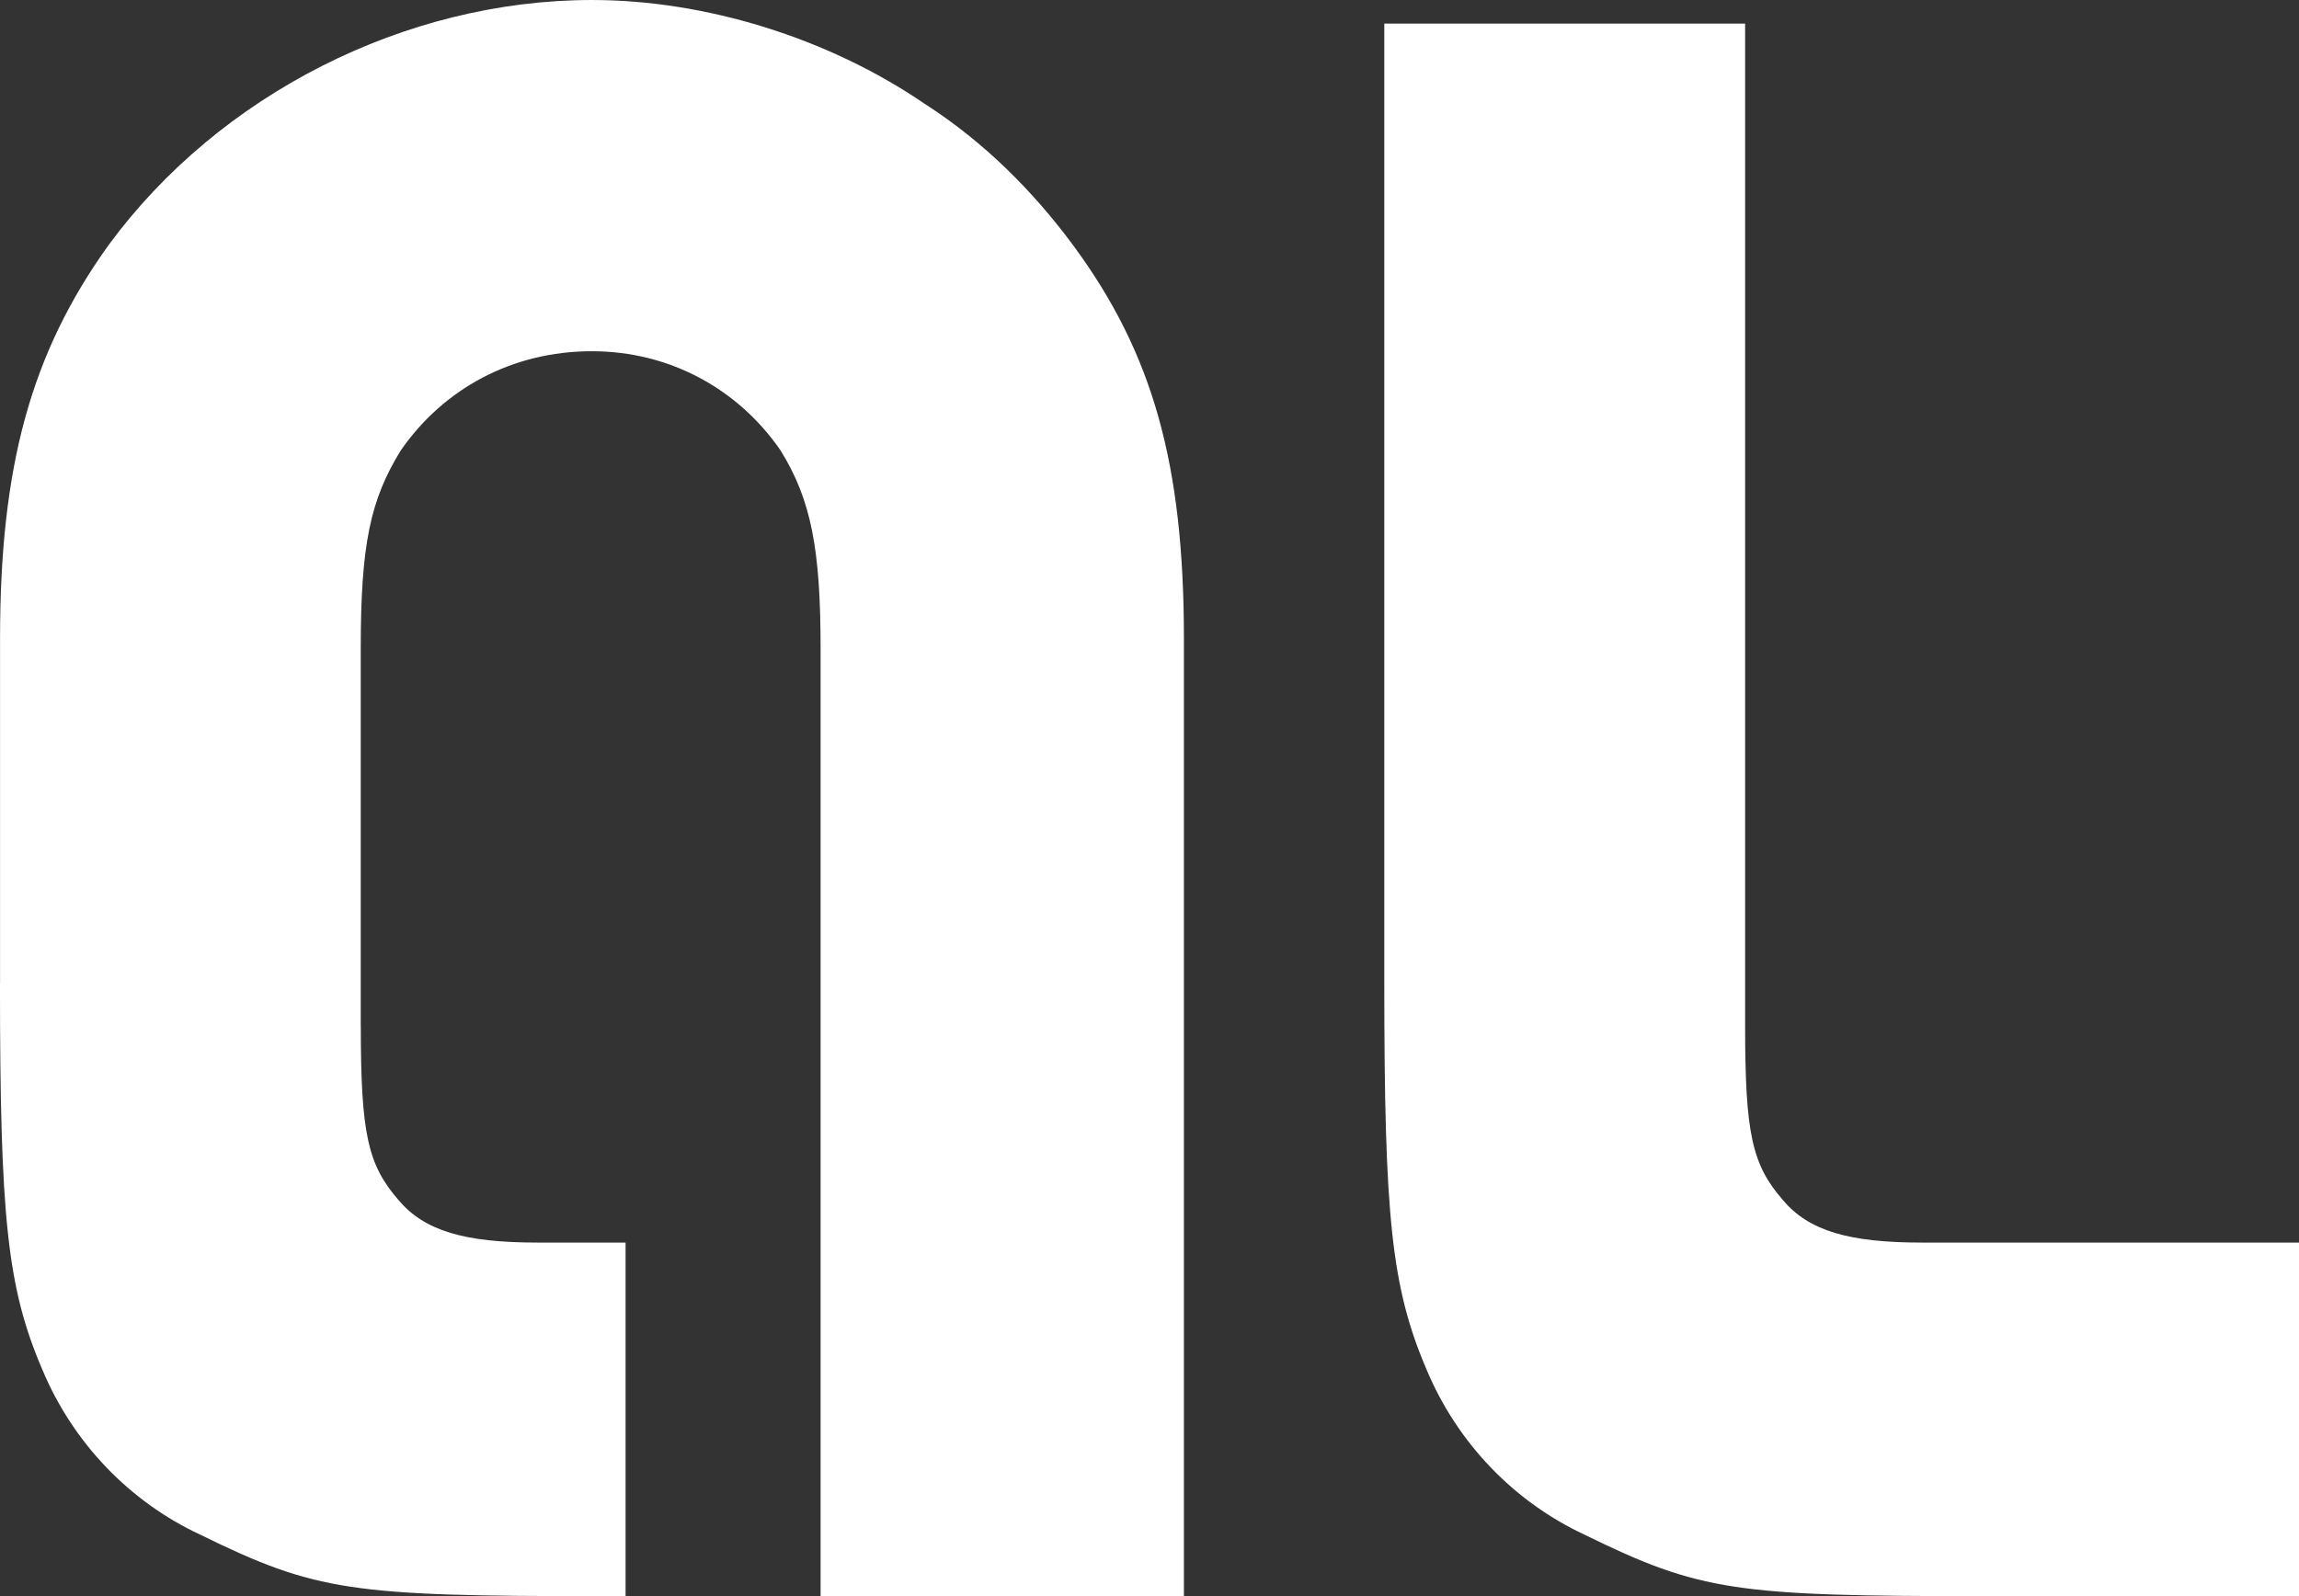
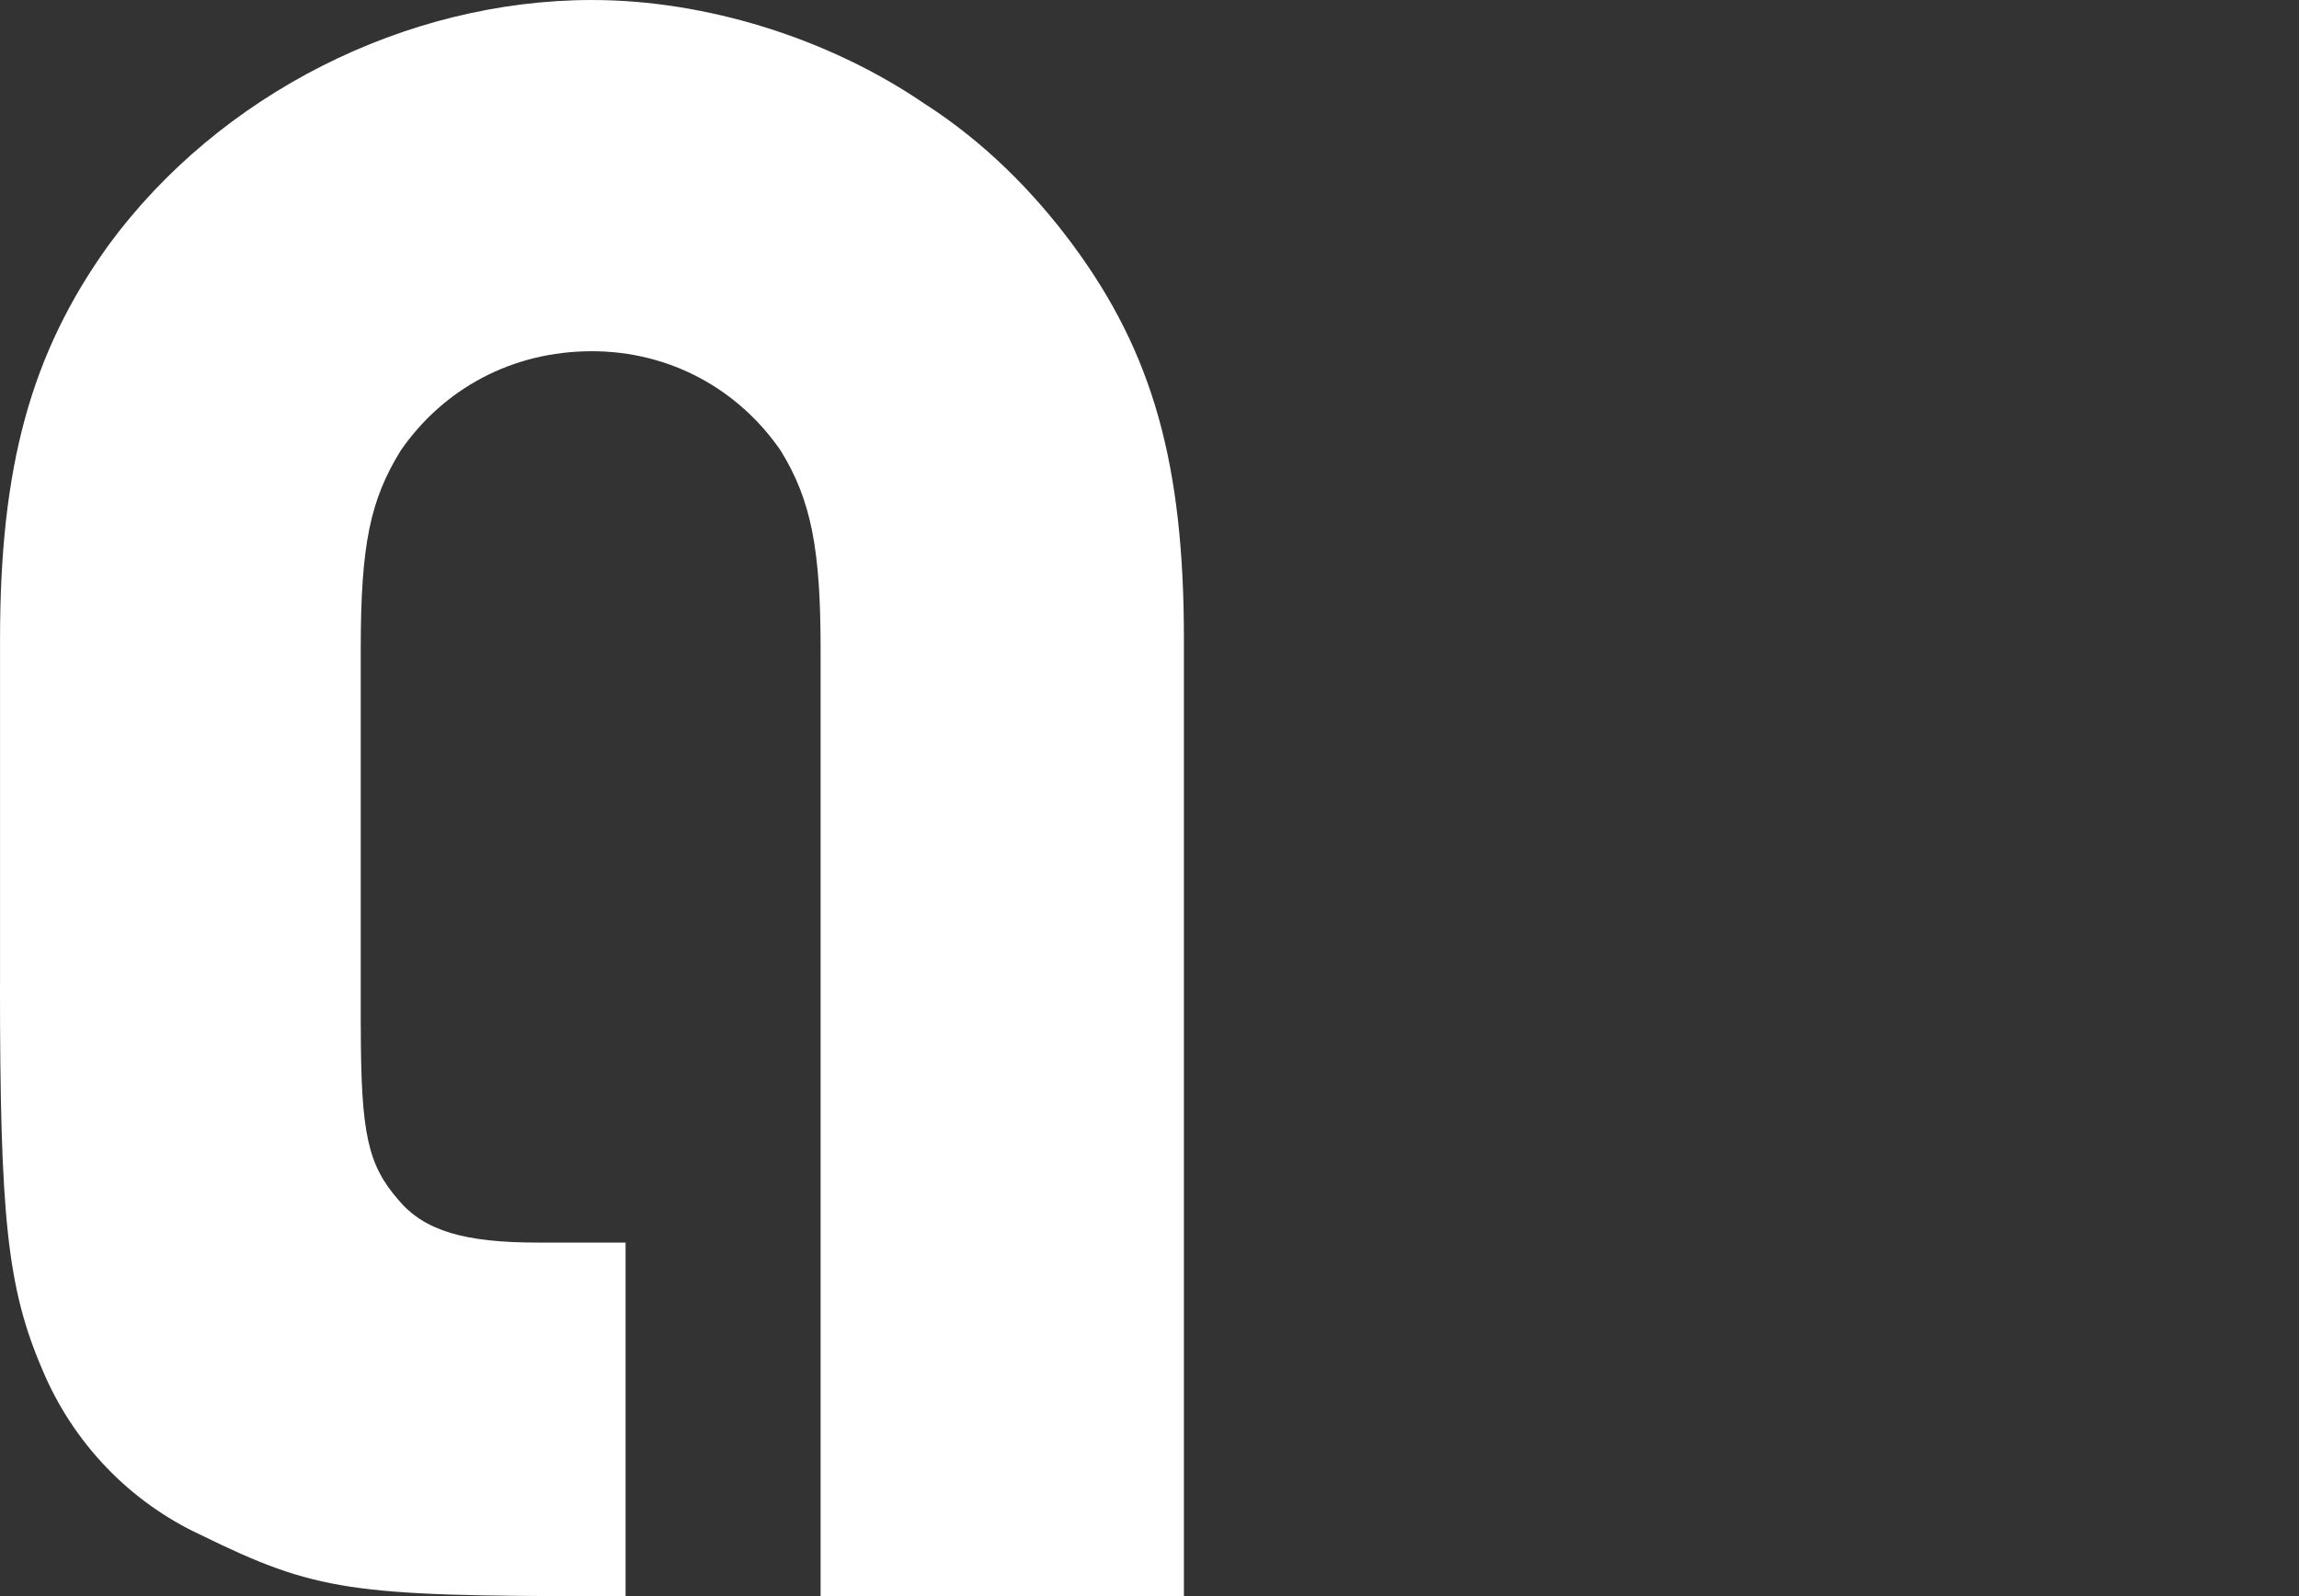
<svg xmlns="http://www.w3.org/2000/svg" xmlns:xlink="http://www.w3.org/1999/xlink" version="1.1" preserveAspectRatio="xMidYMid meet" viewBox="121.413 50.009 377.007 261.817" width="377.01" height="261.82">
  <rect x="121.413" y="50.009" width="377.007" height="261.817" fill="#333333" stroke="none" />
  <defs>
-     <path d="M498.42 311.82C467.59 311.83 450.46 311.83 447.04 311.83C406.05 311.83 400.23 311.05 381.29 301.76C369.69 296.36 360.4 286.69 355.37 274.7C349.57 261.17 348.42 249.57 348.42 211.28C348.42 200.79 348.42 148.32 348.42 53.88L407.59 53.88C407.59 152.5 407.59 207.29 407.59 218.25C407.59 236.03 408.74 241.05 413.78 246.85C418.02 251.9 424.59 253.83 436.59 253.83C440.71 253.83 461.32 253.83 498.42 253.83L498.42 311.82" id="d2IIzDBl6B" />
    <path d="M297.38 90.22C290.8 81.32 282.7 73.22 273.01 67.01C257.17 56.19 237.04 50.01 218.48 50.01C187.94 50.01 157.38 65.47 139.21 90.22C126.44 108.01 121.42 126.58 121.42 154.81C121.42 158.57 121.42 177.4 121.42 211.28C121.42 211.28 121.41 211.28 121.41 211.28C121.41 249.57 122.56 261.17 128.37 274.7C133.39 286.69 142.67 296.36 154.29 301.76C173.22 311.05 179.04 311.83 220.02 311.83C220.29 311.83 221.62 311.83 224 311.83L224 253.83C215.35 253.83 210.54 253.83 209.58 253.83C197.57 253.83 191.01 251.9 186.76 246.85C181.73 241.05 180.58 236.03 180.58 218.25C180.58 218.25 180.58 218.25 180.57 218.25C180.57 181.12 180.57 160.49 180.57 156.36C180.57 139.35 182.13 131.99 187.15 123.87C194.12 113.82 205.34 107.62 218.48 107.62C231.24 107.62 242.47 113.82 249.4 123.87C254.44 131.99 255.98 140.11 255.98 156.36C255.98 158.35 255.98 168.27 255.98 186.13L255.98 311.83L315.56 311.83C315.56 217.62 315.56 165.28 315.56 154.81C315.56 126.2 310.51 108.01 297.38 90.22" id="f1yE2XNQ5t" />
  </defs>
  <g>
    <g>
      <g>
        <use xlink:href="#d2IIzDBl6B" opacity="1" fill="#ffffff" fill-opacity="1" />
        <g>
          <use xlink:href="#d2IIzDBl6B" opacity="1" fill-opacity="0" stroke="#000000" stroke-width="1" stroke-opacity="0" />
        </g>
      </g>
      <g>
        <use xlink:href="#f1yE2XNQ5t" opacity="1" fill="#ffffff" fill-opacity="1" />
        <g>
          <use xlink:href="#f1yE2XNQ5t" opacity="1" fill-opacity="0" stroke="#000000" stroke-width="1" stroke-opacity="0" />
        </g>
      </g>
    </g>
  </g>
</svg>